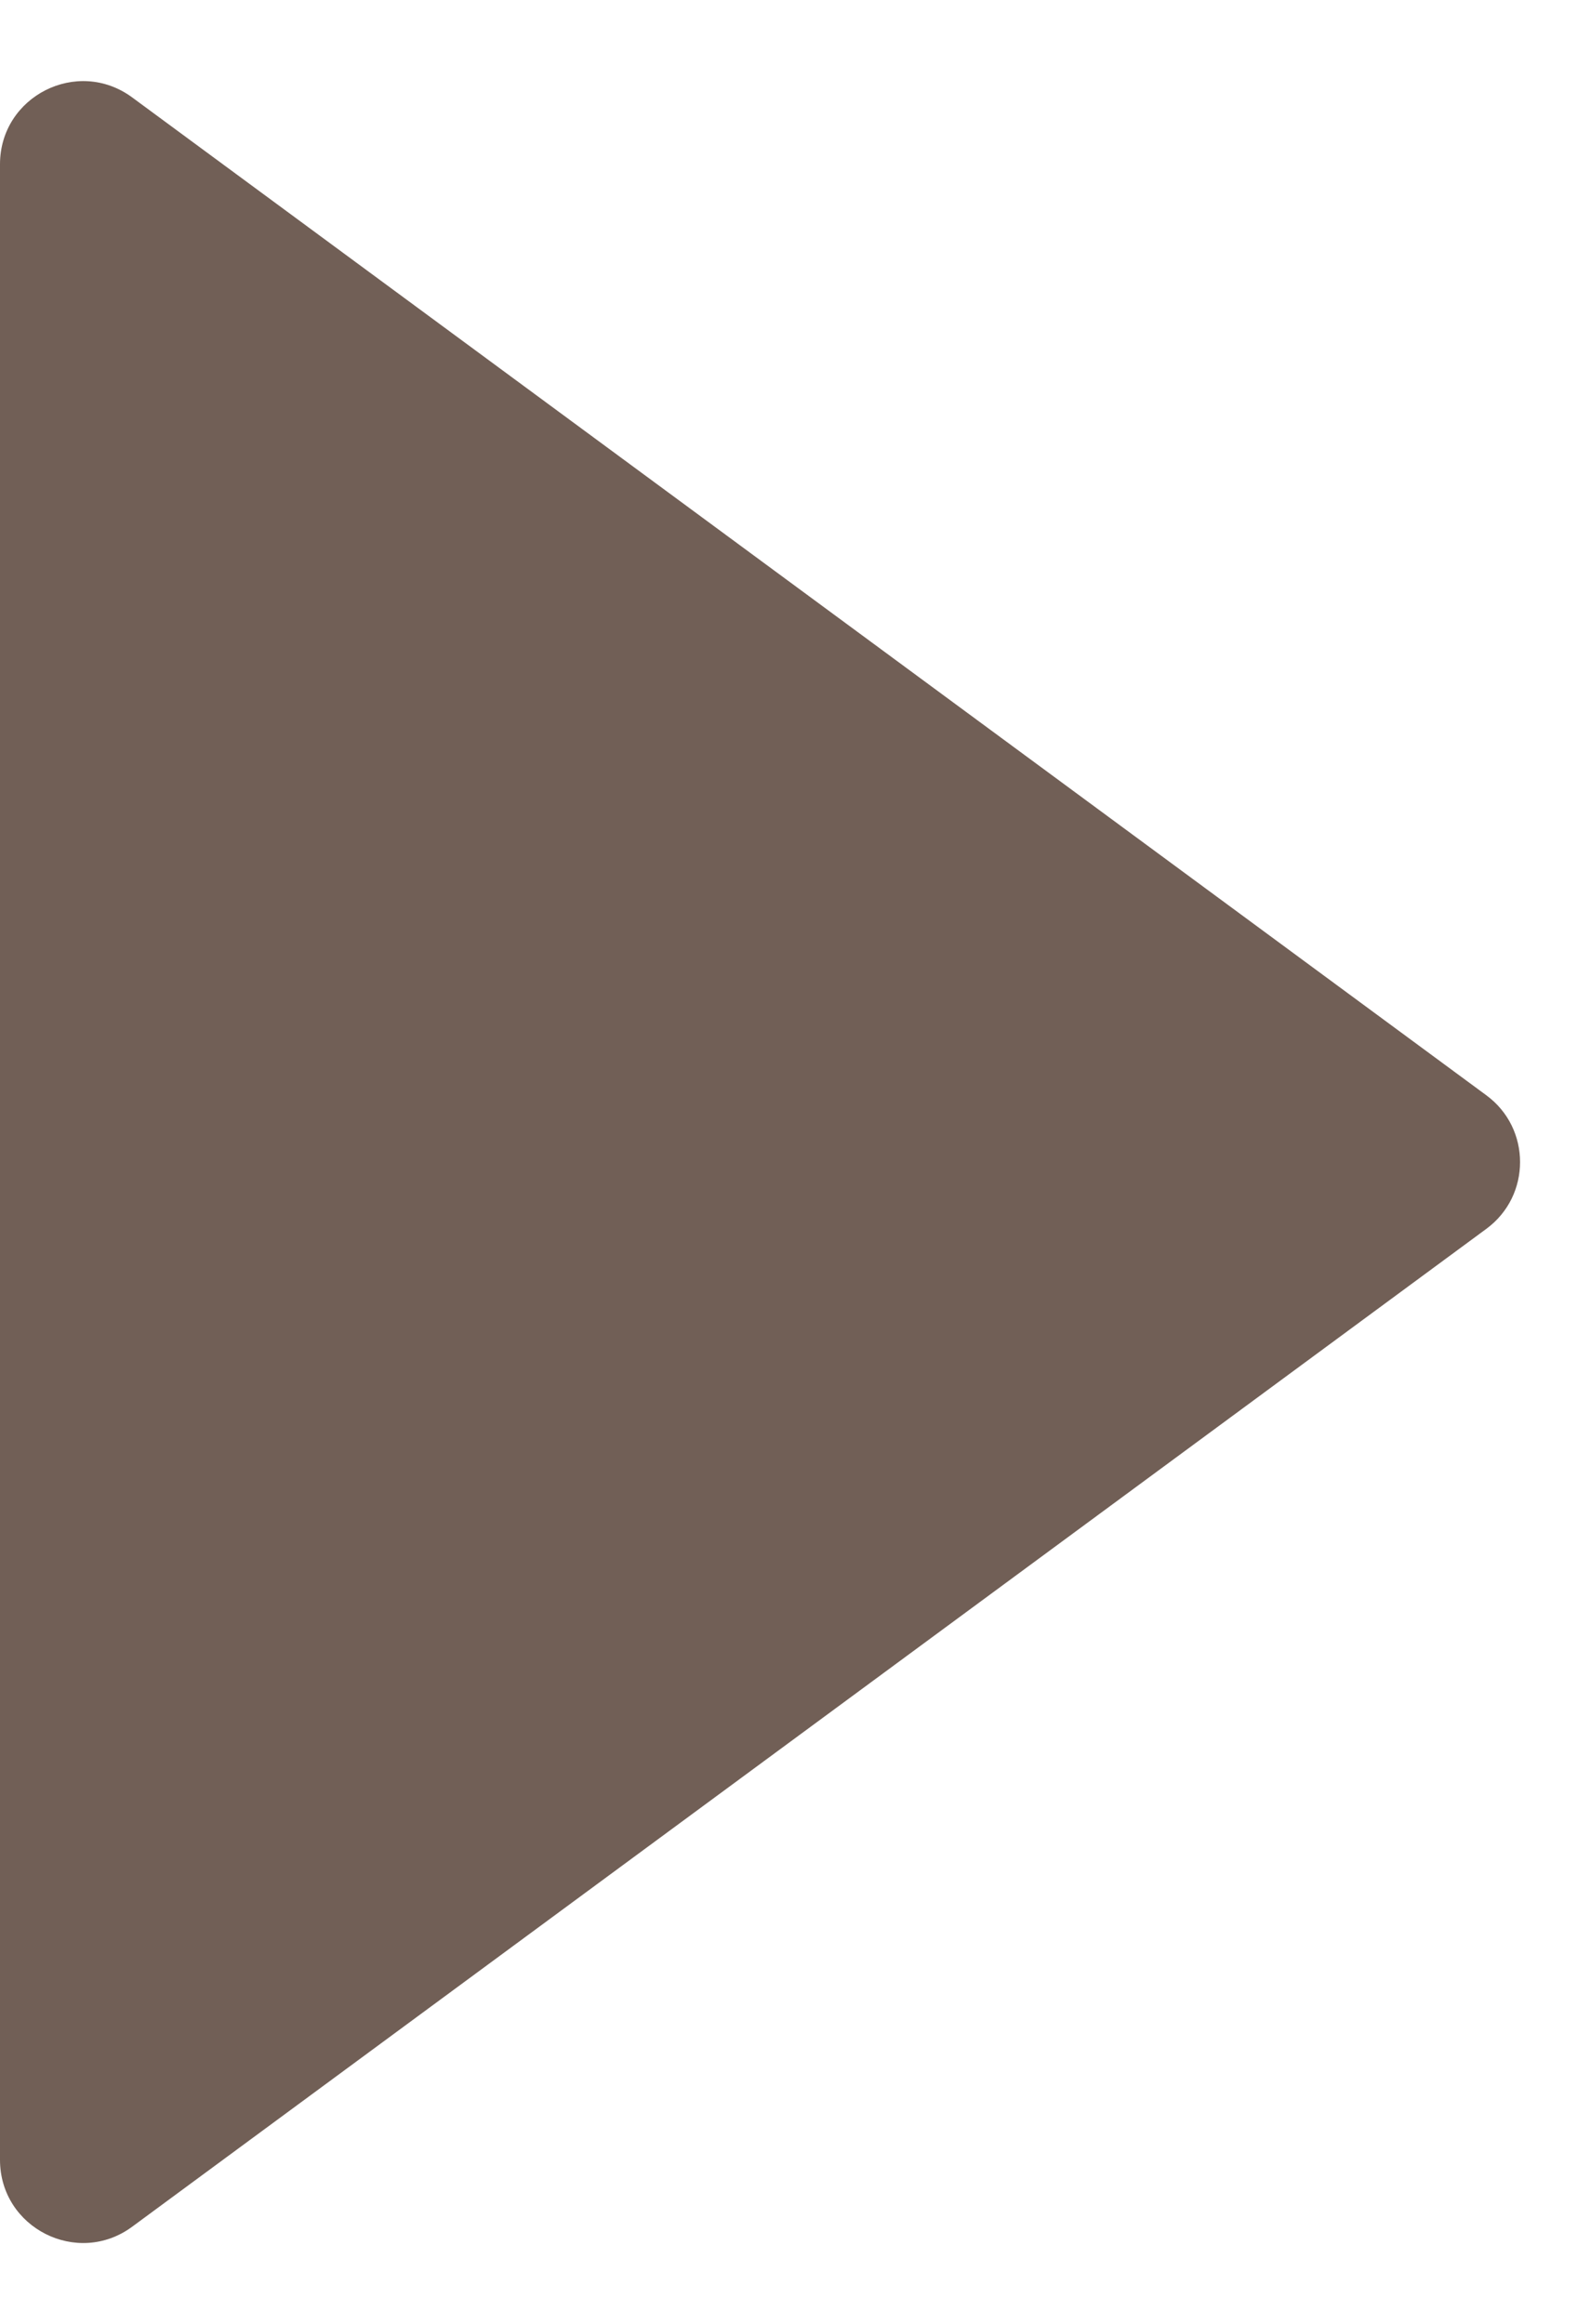
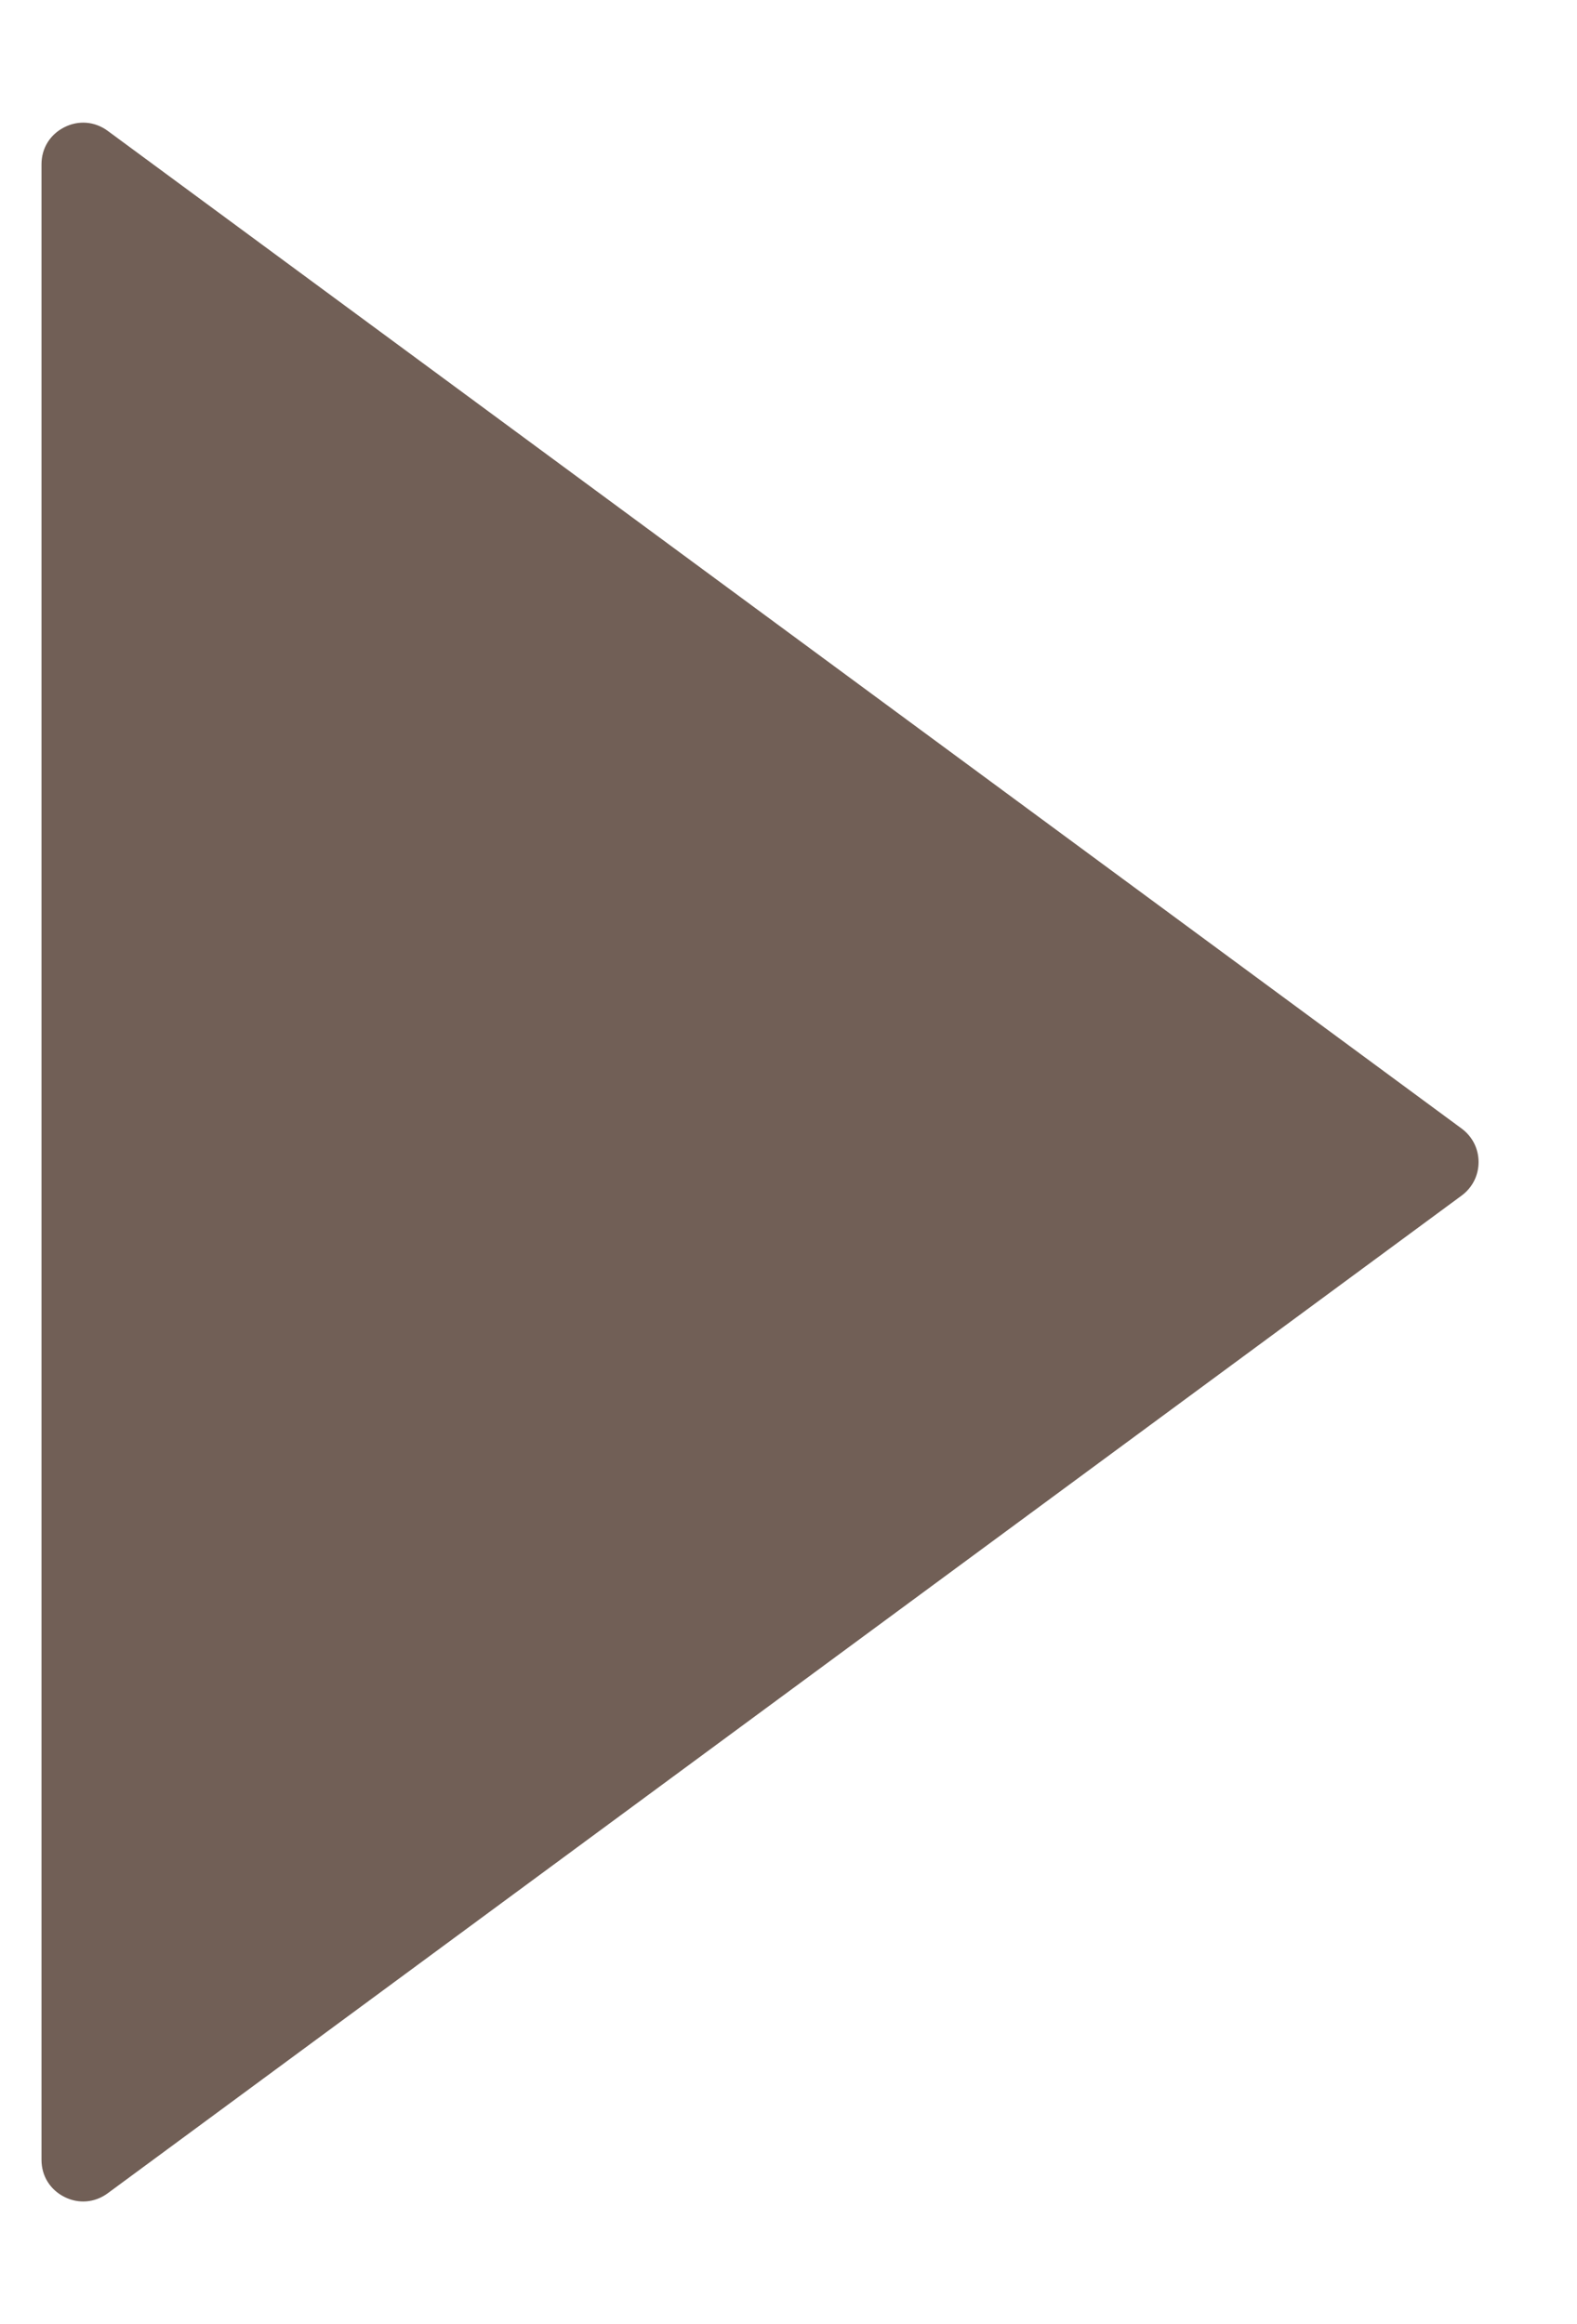
<svg xmlns="http://www.w3.org/2000/svg" width="19" height="28" viewBox="0 0 19 28">
  <g id="多角形_71" data-name="多角形 71" transform="translate(19) rotate(90)" fill="#715f56">
    <path d="M 26.021 18.5 L 1.979 18.5 C 1.786 18.5 1.62 18.397 1.533 18.225 C 1.446 18.054 1.462 17.858 1.576 17.703 L 13.597 1.389 C 13.693 1.26 13.839 1.186 14 1.186 C 14.161 1.186 14.307 1.26 14.403 1.389 L 26.424 17.703 C 26.538 17.858 26.554 18.054 26.467 18.225 C 26.38 18.397 26.214 18.5 26.021 18.5 Z" stroke="none" />
-     <path d="M 14 1.686 L 1.979 18 C 1.979 18 1.979 18 1.979 18 L 26.021 18 L 14.002 1.686 C 14.002 1.686 14.001 1.686 14 1.686 M 14 0.686 C 14.303 0.686 14.605 0.821 14.805 1.093 L 26.826 17.407 C 27.313 18.067 26.841 19 26.021 19 L 1.979 19 C 1.159 19 0.687 18.067 1.174 17.407 L 13.195 1.093 C 13.395 0.821 13.697 0.686 14 0.686 Z" stroke="none" fill="#715f56" />
  </g>
</svg>